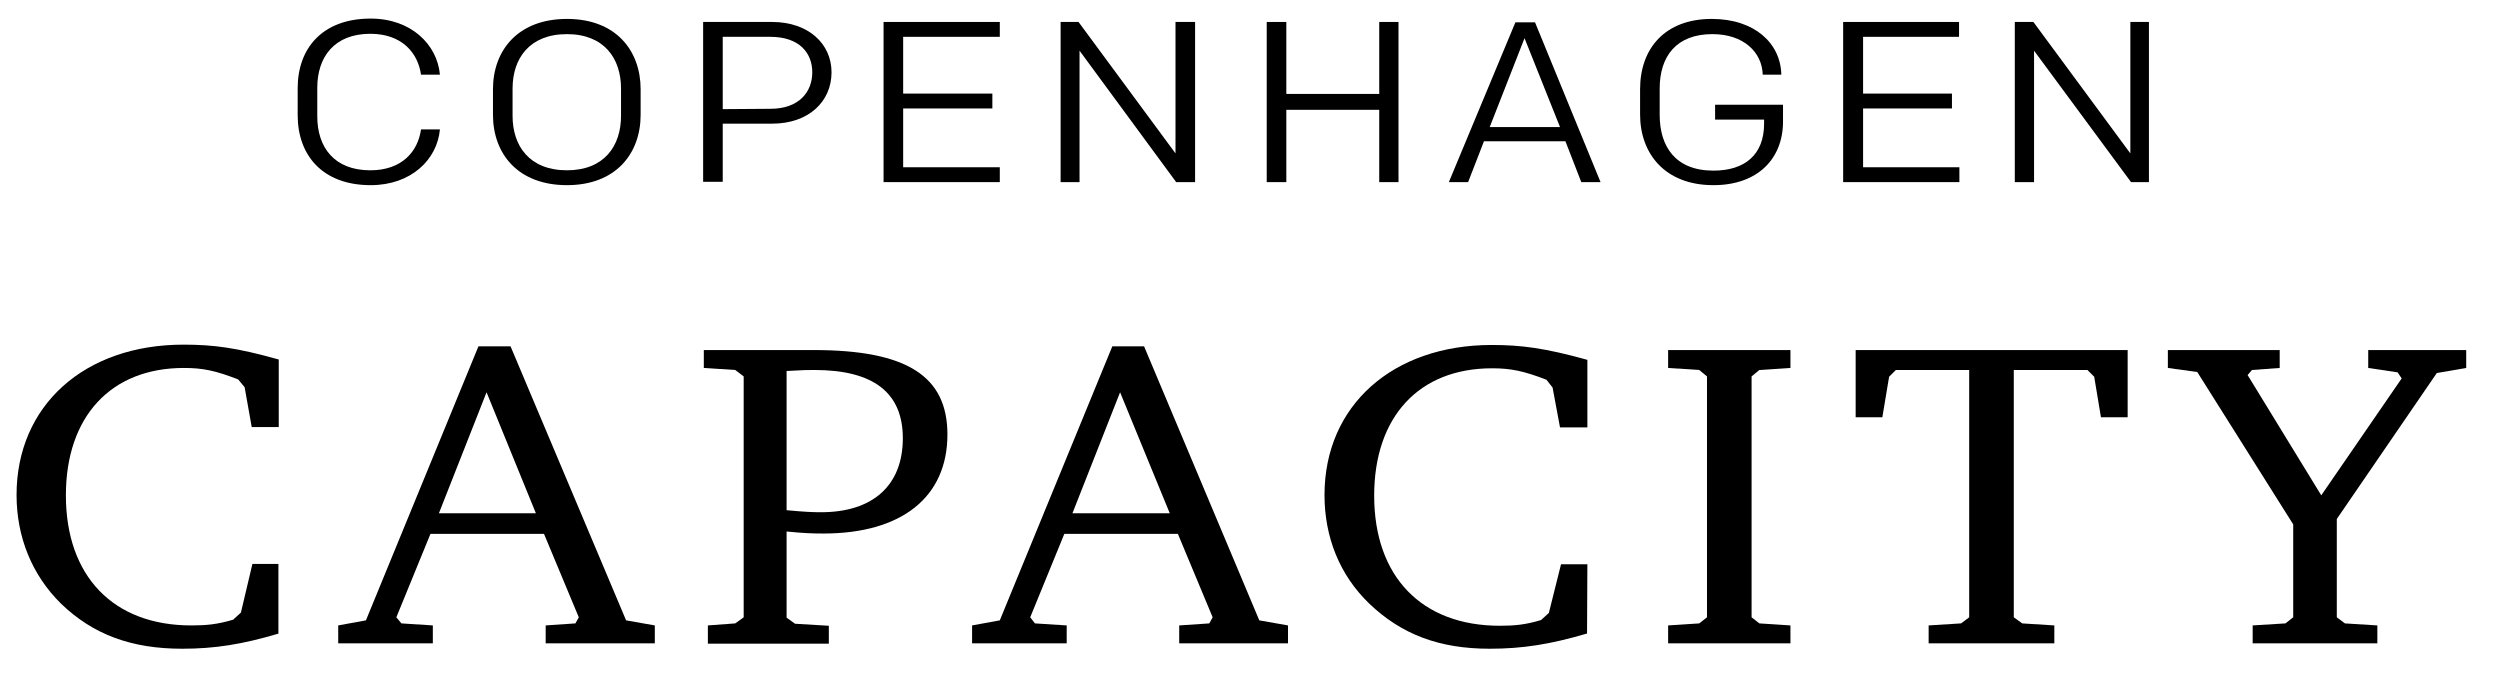
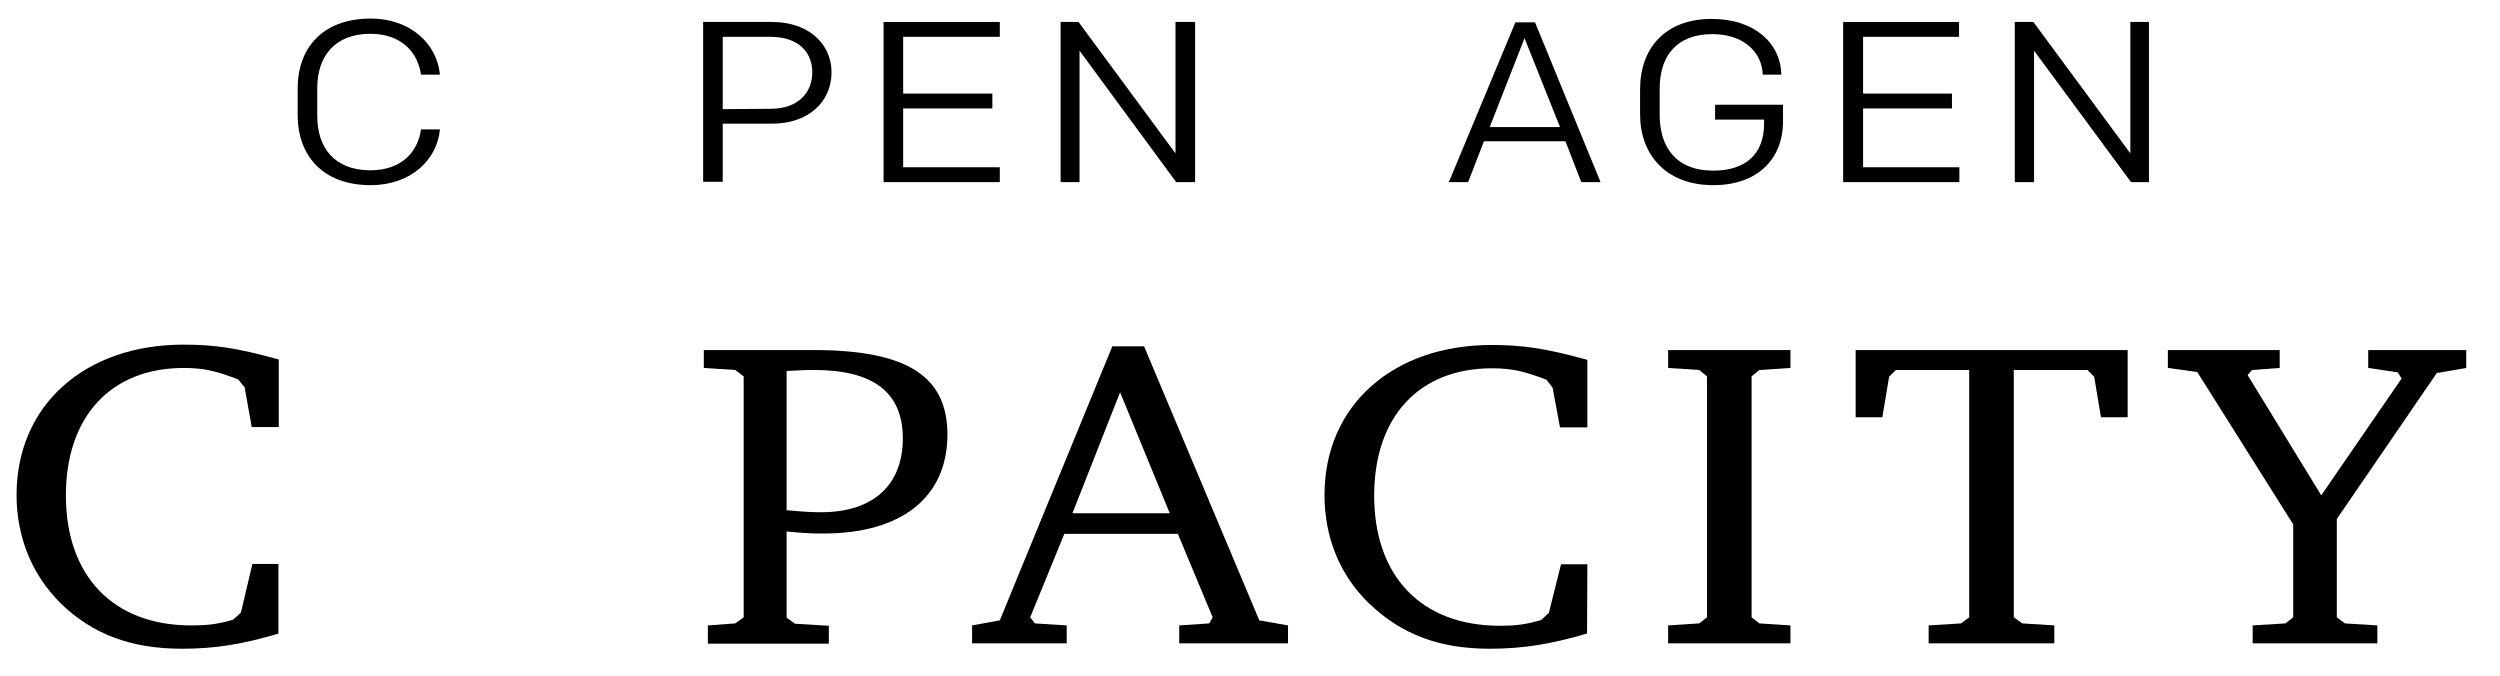
<svg xmlns="http://www.w3.org/2000/svg" version="1.1" id="Layer_1" x="0px" y="0px" viewBox="0 0 739.9 200" style="enable-background:new 0 0 739.9 200;" xml:space="preserve">
  <g>
    <g>
      <path d="M88.1,34.1v-8c0-11.8,7.3-20.6,21.6-20.6c12,0,19.7,7.7,20.5,16.6h-5.6c-0.9-6.5-5.7-12.1-15-12.1    C99,10,93.9,16.8,93.9,26v8.4c0,9.3,5.1,16,15.7,16c9.4,0,14.1-5.6,15-12.1h5.6c-0.8,8.9-8.5,16.5-20.5,16.5    C95.4,54.8,88.1,45.9,88.1,34.1" />
    </g>
    <g>
-       <path d="M167.8,54.8c-14.6,0-21.9-9.4-21.9-20.8v-7.6c0-11.4,7.3-20.8,21.9-20.8c14.6,0,21.8,9.5,21.8,20.8V34    C189.6,45.4,182.3,54.8,167.8,54.8 M183.8,34.3v-8.1c0-8.9-5-16.1-16-16.1c-11.1,0-16.1,7.2-16.1,16.1v8.1c0,8.9,5,16.1,16.1,16.1    C178.9,50.4,183.8,43.1,183.8,34.3" />
-     </g>
+       </g>
    <g>
      <path d="M208.1,6.5h20.4c10.8,0,17.6,6.5,17.6,14.9c0,8.6-6.7,15.2-17.6,15.2h-14.6v17.2h-5.8L208.1,6.5L208.1,6.5z M228,32.2    c8.5,0,12.4-5,12.4-10.8c0-5.7-3.8-10.5-12.4-10.5h-14.1v21.4L228,32.2L228,32.2z" />
    </g>
    <g>
      <polygon points="261.5,6.5 295.9,6.5 295.9,10.9 267.3,10.9 267.3,27.7 293.7,27.7 293.7,32.1 267.3,32.1 267.3,49.5 295.9,49.5     295.9,53.9 261.5,53.9   " />
    </g>
    <g>
      <polygon points="313.9,6.5 319.2,6.5 347.9,45.4 347.9,6.5 353.7,6.5 353.7,53.9 348.1,53.9 319.5,15 319.5,53.9 313.9,53.9   " />
    </g>
    <g>
-       <polygon points="374.9,6.5 380.7,6.5 380.7,27.8 408.2,27.8 408.2,6.5 413.9,6.5 413.9,53.9 408.2,53.9 408.2,32.5 380.7,32.5     380.7,53.9 374.9,53.9   " />
-     </g>
+       </g>
    <g>
      <path d="M473.7,53.9H468l-4.7-12.1h-24.1l-4.7,12.1h-5.7l19.7-47.3h5.8L473.7,53.9z M440.9,37.6h20.8l-10.5-26.3L440.9,37.6z" />
    </g>
    <g>
      <path d="M521.7,22.1c-0.2-6.6-5.6-12-14.9-12c-10.7,0-15.6,6.6-15.6,16.1V34c0,9.3,4.6,16.5,15.9,16.5c9.3,0,15-4.7,15-13.9v-1.2    h-14.5V31h20.1v5c0,10.9-7.4,18.8-20.6,18.8c-14.4,0-21.7-9.4-21.7-20.9v-7.5c0-12.1,7.4-20.8,21.2-20.8    c12.7,0,20.4,7.2,20.6,16.5L521.7,22.1L521.7,22.1L521.7,22.1z" />
    </g>
    <g>
      <polygon points="545.5,6.5 579.8,6.5 579.8,10.9 551.4,10.9 551.4,27.7 577.7,27.7 577.7,32.1 551.4,32.1 551.4,49.5 579.9,49.5     579.9,53.9 545.5,53.9   " />
    </g>
    <g>
      <polygon points="596.3,6.5 601.8,6.5 630.5,45.4 630.5,6.5 636,6.5 636,53.9 630.7,53.9 602,15 602,53.9 596.3,53.9   " />
    </g>
    <g>
      <path d="M82.5,187.5c-10.8,3.2-18.9,4.5-28.6,4.5c-15,0-26.4-4.2-35.9-13.4c-8.5-8.4-13.1-19.6-13.1-32.1C4.9,120,25,102,54.3,102    c8.9,0,15.7,0.9,28.2,4.4v20h-8l-2.1-11.8l-1.9-2.3c-6.7-2.6-10.4-3.4-16.1-3.4c-21.6,0-34.9,14.4-34.9,37.7    c0,23.9,14,38.5,37.1,38.5c4.5,0,7.7-0.3,12.4-1.7l2.3-2.1l3.4-14.4h7.7V187.5z" />
    </g>
    <g>
-       <path d="M151.1,102.5l34.2,81.1l8.5,1.5v5.3h-32.3v-5.3l8.8-0.6l1-1.8l-10.3-24.7h-33.6l-10.1,24.7l1.5,1.8l9.3,0.6v5.3h-28v-5.3    l8.2-1.5l33.3-81.1C141.7,102.5,151.1,102.5,151.1,102.5z M129.9,151.9h28.7L144,116.1L129.9,151.9z" />
-     </g>
+       </g>
    <g>
      <path d="M209.5,185.1l8.1-0.6l2.5-1.8v-71.3l-2.5-1.9l-9.3-0.6v-5.3h32.5c27.6,0,39.6,7.7,39.6,25c0,18.5-13.5,29.3-36.7,29.3    c-3.3,0-5.9-0.1-10.9-0.6v25.5l2.5,1.8l10,0.6v5.3h-35.8L209.5,185.1L209.5,185.1z M232.8,151c5.4,0.5,7.6,0.6,10.2,0.6    c15.3,0,24.2-7.9,24.2-21.9c0-13.5-8.7-20.2-26.2-20.2c-2,0-3,0-8.2,0.3C232.8,109.8,232.8,151,232.8,151z" />
    </g>
    <g>
      <path d="M338.6,102.5l34.1,81.1l8.5,1.5v5.3H349v-5.3l8.9-0.6l1-1.8l-10.3-24.7H315l-10.1,24.7l1.4,1.8l9.4,0.6v5.3h-28v-5.3    l8.2-1.5l33.3-81.1C329.2,102.5,338.6,102.5,338.6,102.5z M317.4,151.9h28.8l-14.7-35.8L317.4,151.9z" />
    </g>
    <g>
      <path d="M469.7,187.5c-10.9,3.2-19.1,4.5-28.8,4.5c-14.9,0-26.1-4.2-35.7-13.4c-8.7-8.4-13.2-19.6-13.2-32.1    c0-26.5,20.2-44.4,49.5-44.4c8.7,0,15.7,0.9,28.3,4.4v20h-8.1l-2.2-11.8l-1.8-2.3c-6.7-2.6-10.5-3.4-16.1-3.4    c-21.7,0-34.9,14.4-34.9,37.7c0,23.9,14,38.5,37.2,38.5c4.3,0,7.6-0.3,12.2-1.7l2.3-2.1L462,167h7.8L469.7,187.5L469.7,187.5z" />
    </g>
    <g>
      <polygon points="493.7,185.1 502.9,184.5 505.2,182.7 505.2,111.4 502.9,109.5 493.7,108.9 493.7,103.6 529.9,103.6 529.9,108.9     520.7,109.5 518.4,111.4 518.4,182.7 520.7,184.5 529.9,185.1 529.9,190.4 493.7,190.4   " />
    </g>
    <g>
      <polygon points="629.7,103.6 629.7,123.5 621.8,123.5 619.8,111.5 617.8,109.5 596,109.5 596,182.7 598.5,184.5 608,185.1     608,190.4 570.8,190.4 570.8,185.1 580.4,184.5 582.8,182.7 582.8,109.5 561.1,109.5 559.1,111.5 557.1,123.5 549.2,123.5     549.2,103.6   " />
    </g>
    <g>
      <polygon points="674.7,103.6 674.7,108.9 666.5,109.5 665.2,111 687,146.6 710.8,112 709.6,110.2 700.9,108.9 700.9,103.6     729.9,103.6 729.9,108.9 721.2,110.4 691.6,153.6 691.6,182.7 694,184.5 703.6,185.1 703.6,190.4 666.7,190.4 666.7,185.1     676.4,184.5 678.7,182.7 678.7,155.2 650.3,110.1 641.6,108.9 641.6,103.6   " />
    </g>
  </g>
</svg>